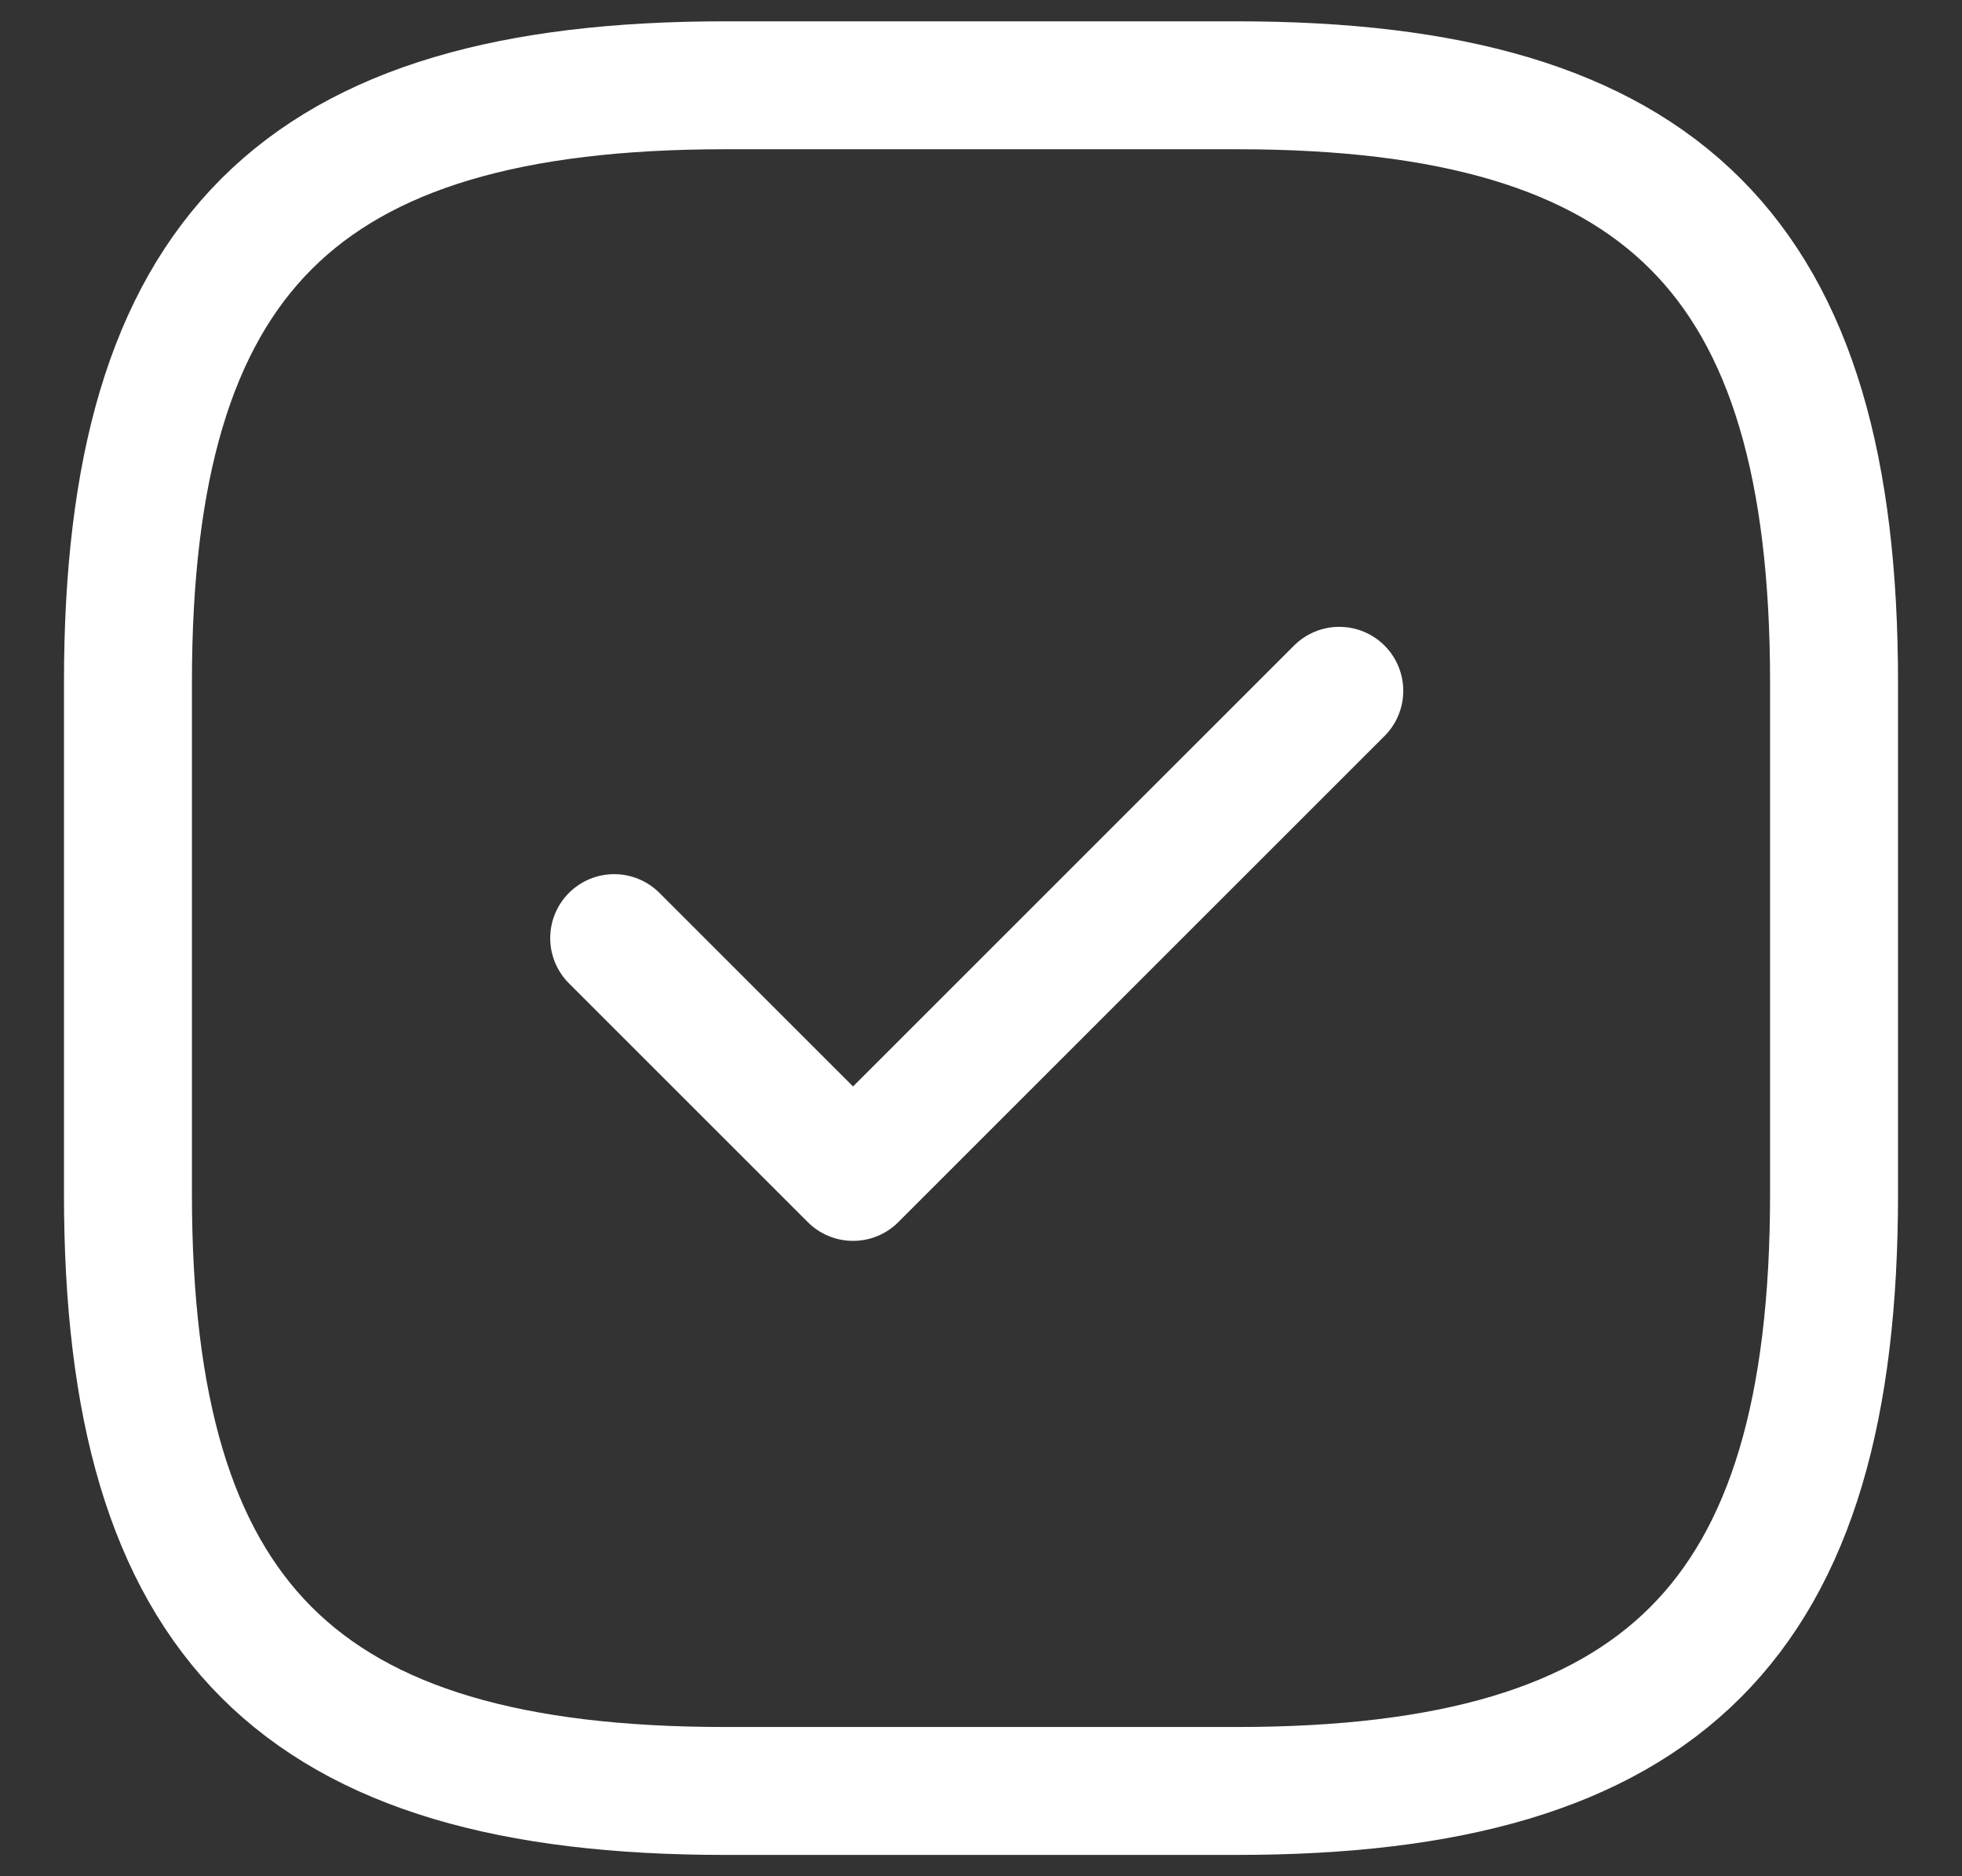
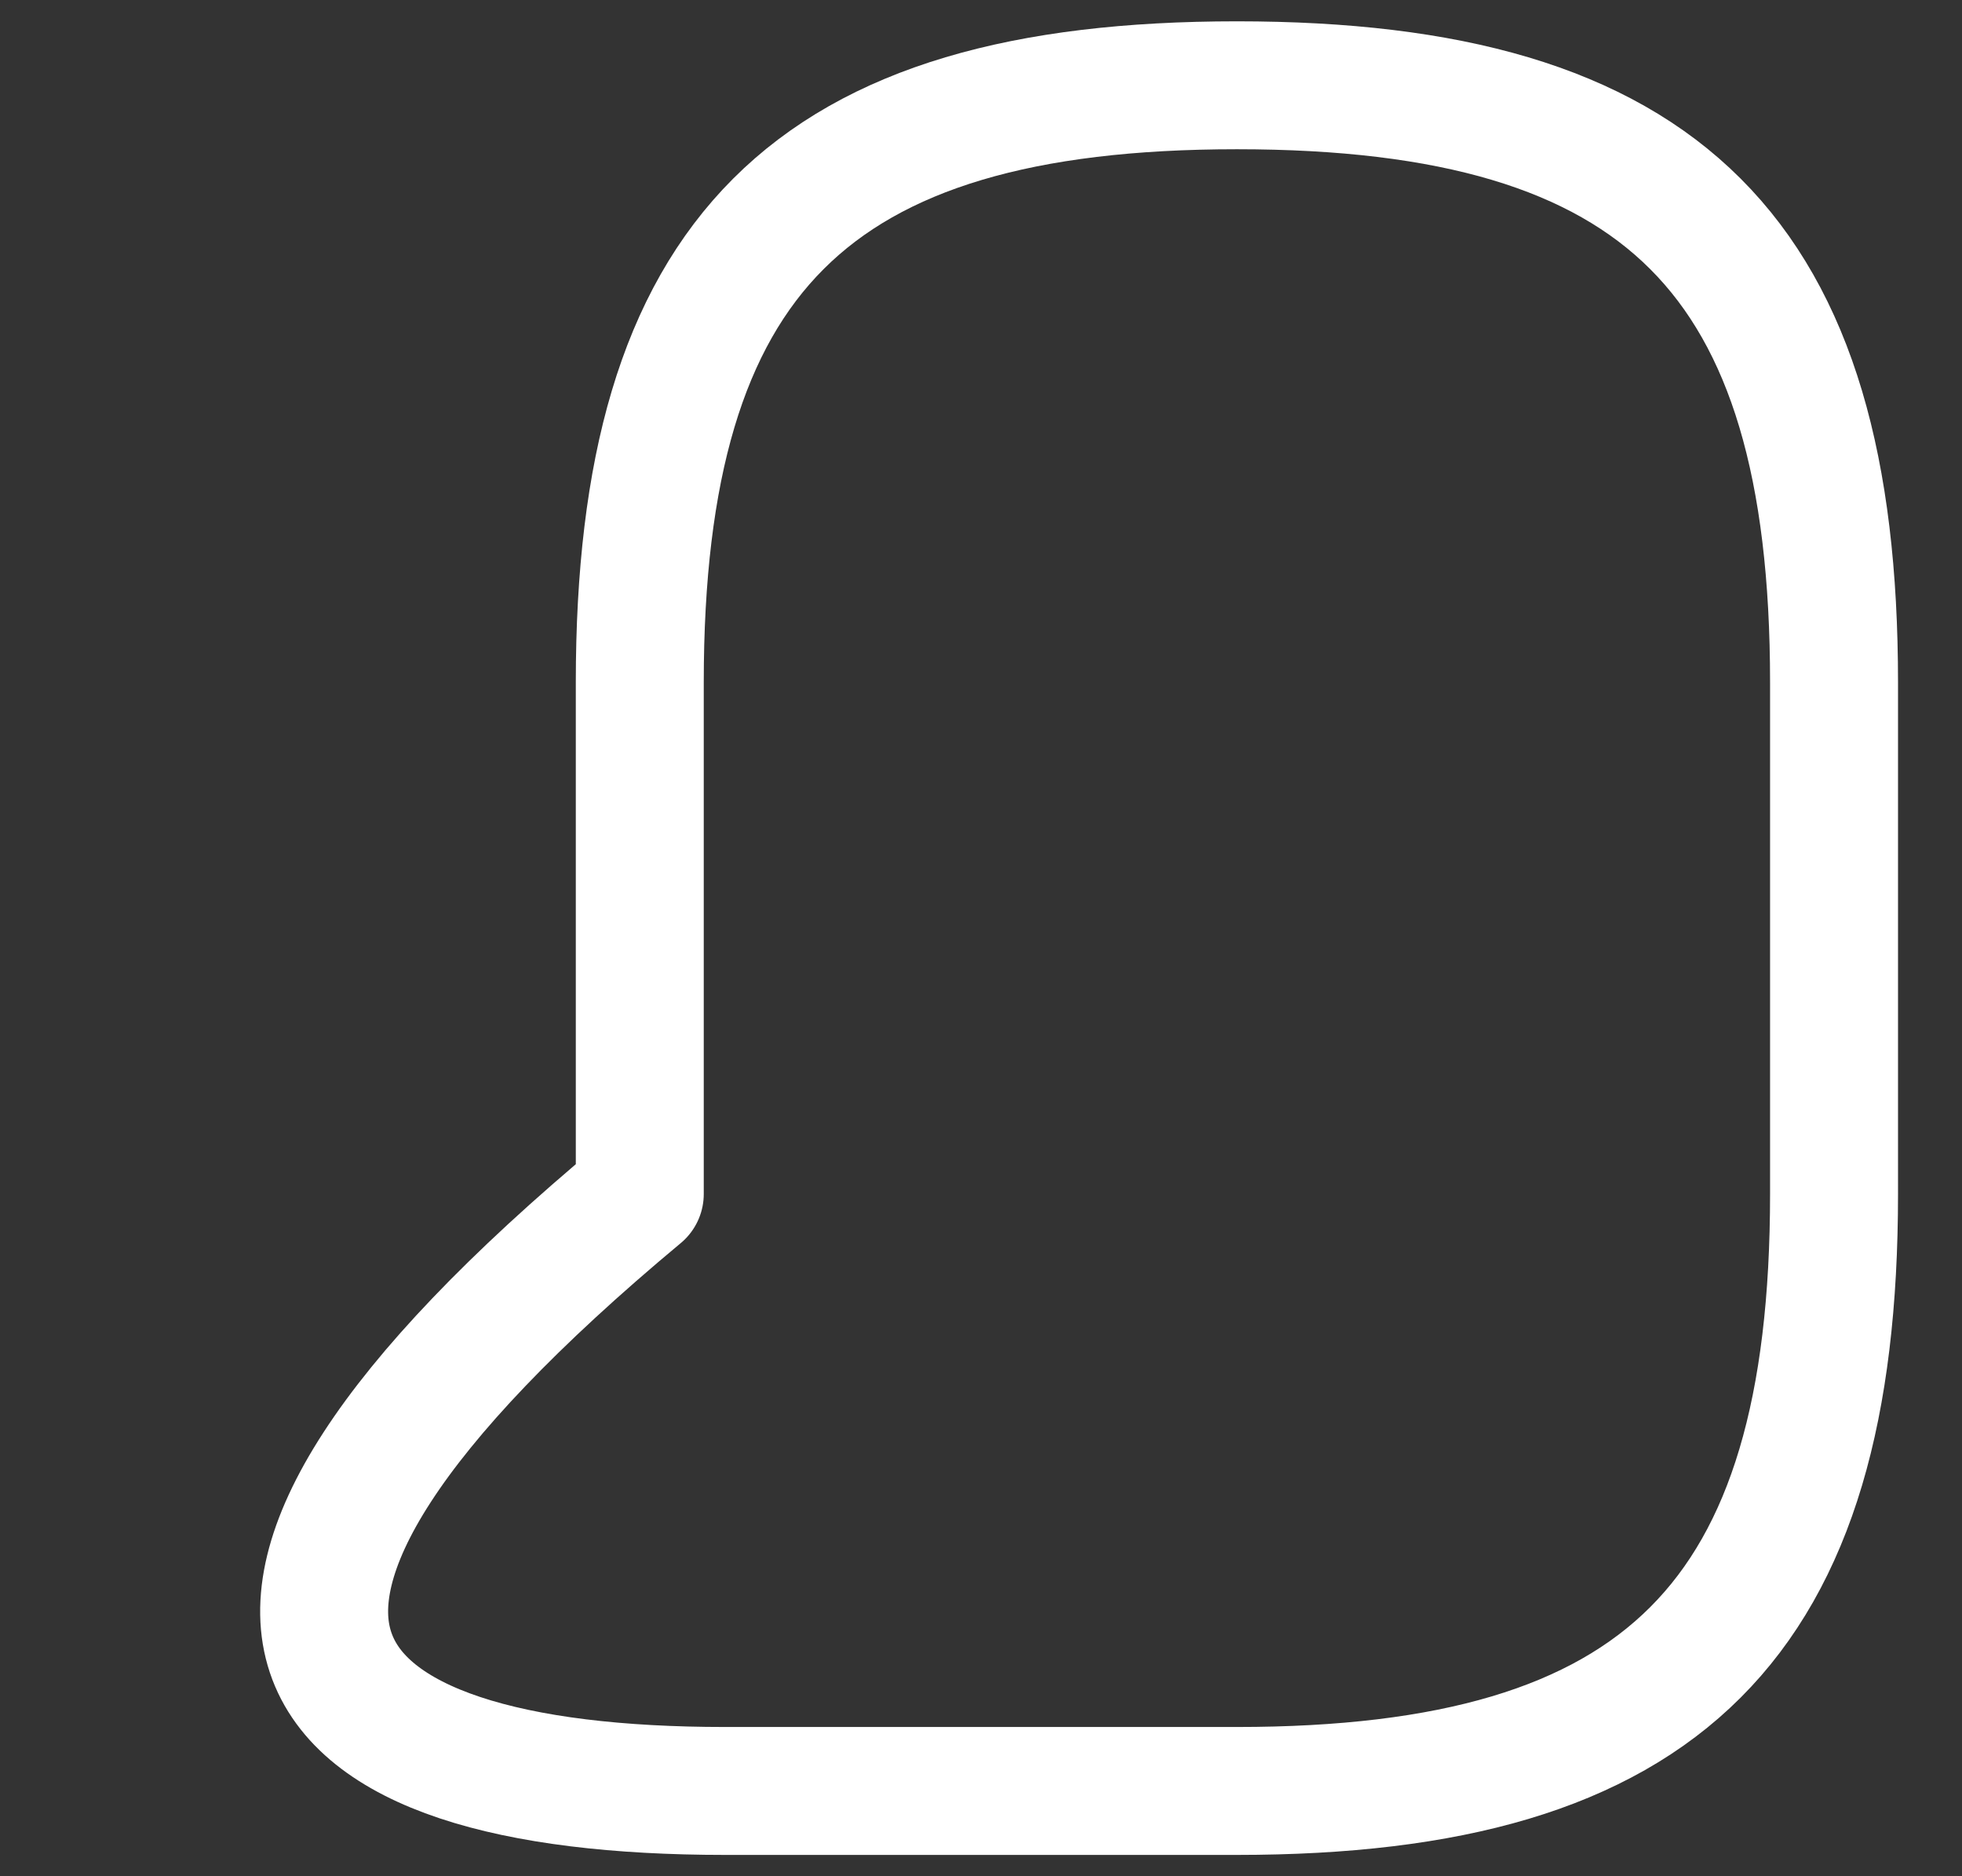
<svg xmlns="http://www.w3.org/2000/svg" id="Layer_1" x="0px" y="0px" viewBox="0 0 23 22" style="enable-background:new 0 0 23 22;" xml:space="preserve">
  <rect x="0" y="0" width="23" height="22" fill="#333333" stroke="none" />
  <style type="text/css">	.st0{fill:none;stroke:#FFFFFF;stroke-width:1.5;stroke-linecap:round;stroke-linejoin:round;}</style>
-   <path class="st0" d="M8.5,21h6c5,0,7-2,7-7V8c0-5-2-7-7-7h-6c-5,0-7,2-7,7v6C1.5,19,3.5,21,8.5,21z" />
-   <path class="st0" d="M7.2,11l2.8,2.8l5.7-5.7" />
+   <path class="st0" d="M8.5,21h6c5,0,7-2,7-7V8c0-5-2-7-7-7c-5,0-7,2-7,7v6C1.5,19,3.5,21,8.5,21z" />
</svg>